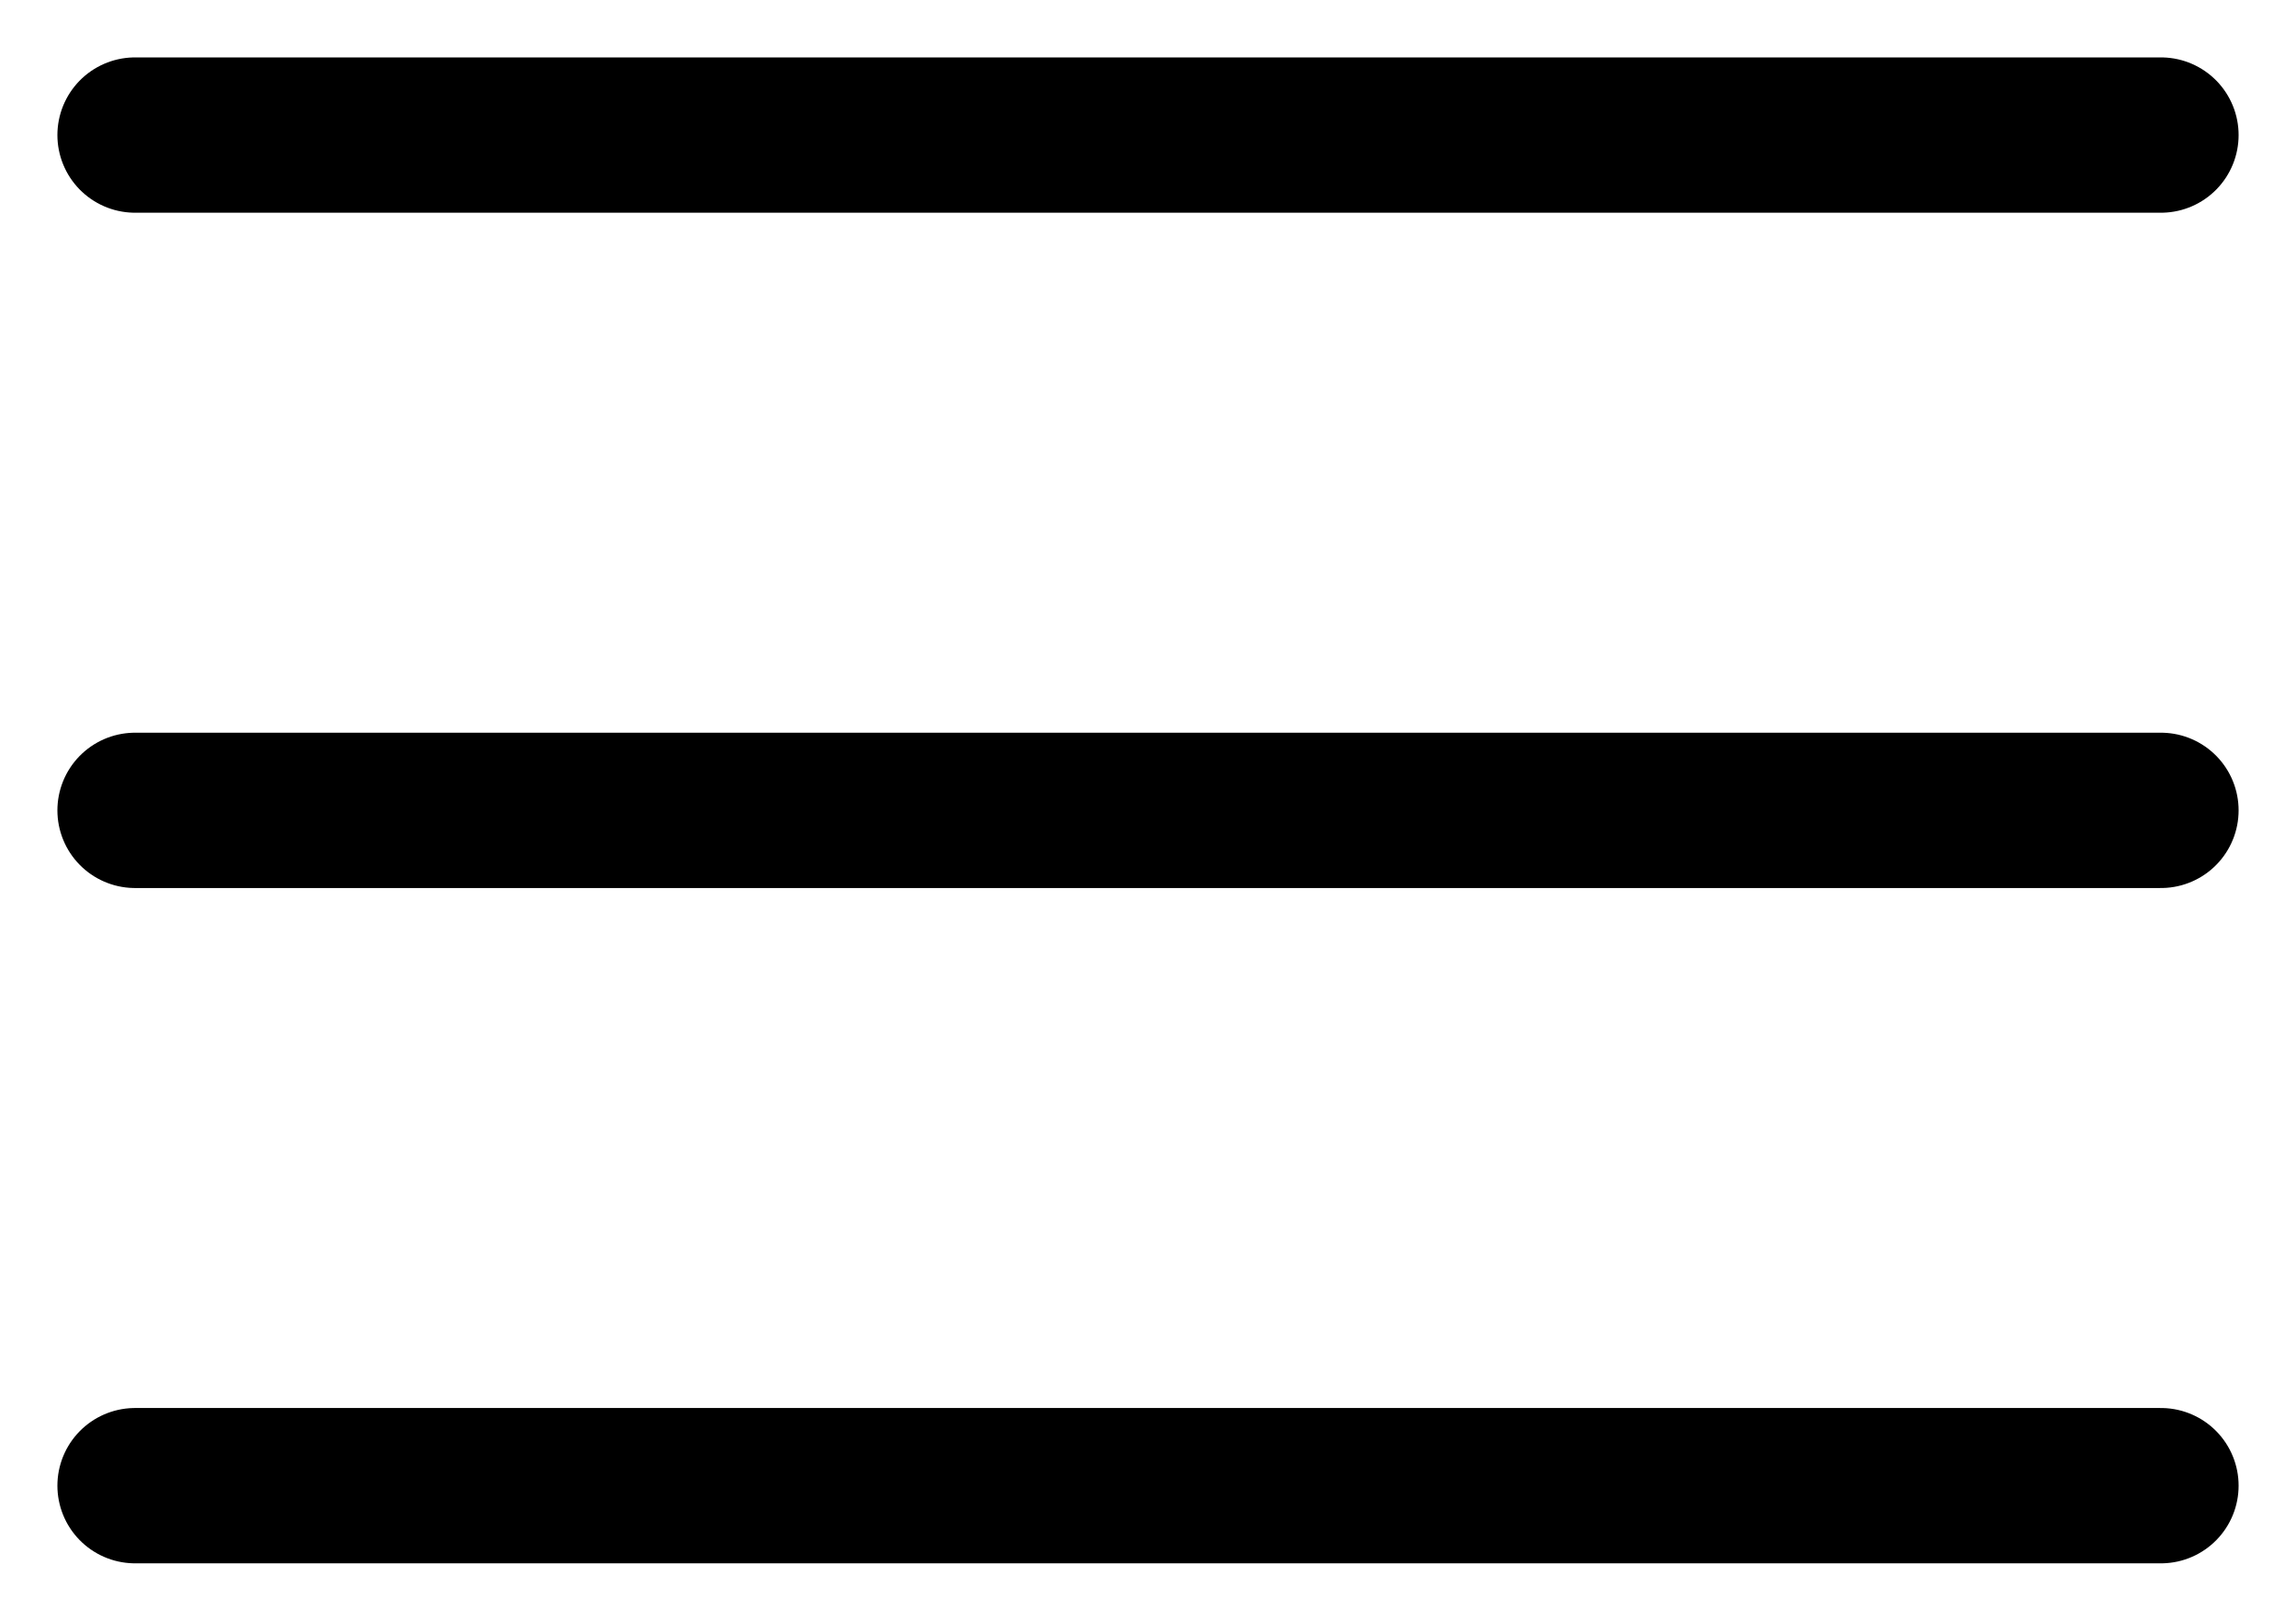
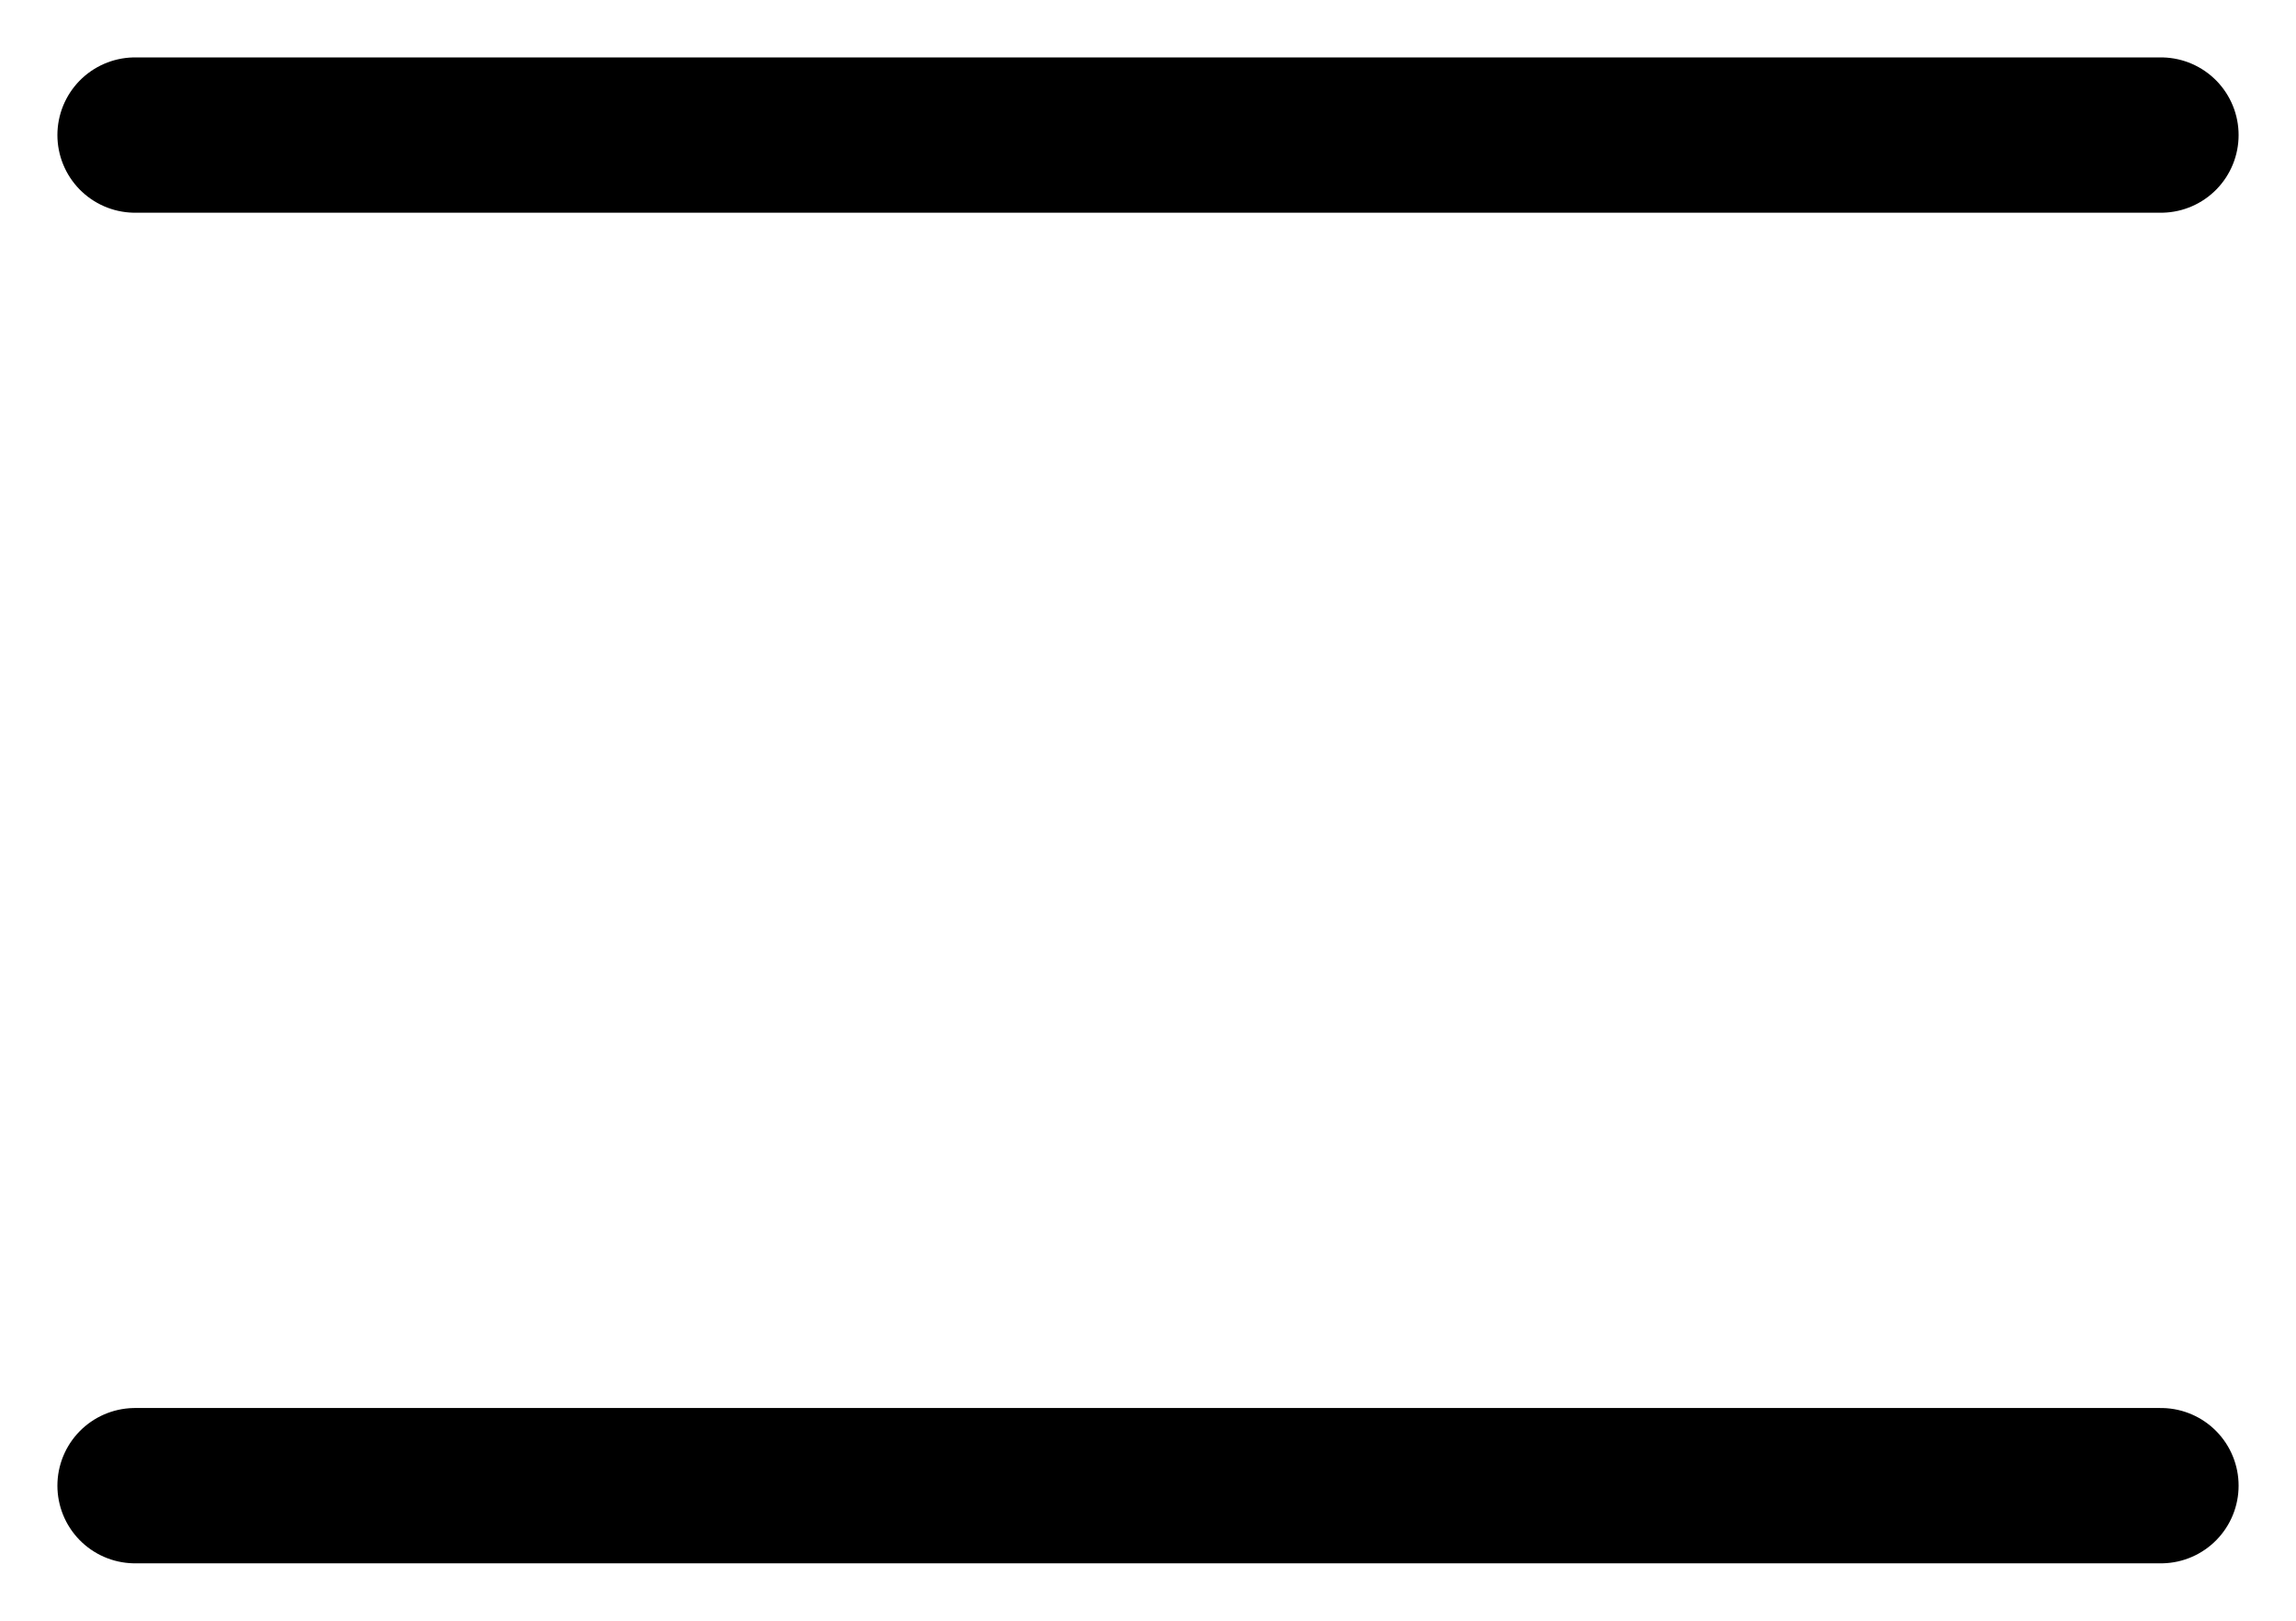
<svg xmlns="http://www.w3.org/2000/svg" width="34" height="24" viewBox="0 0 34 24" fill="none">
  <g id="Menu bar">
    <path id="Vector 17" d="M2 2H32" stroke="black" stroke-width="2.3" stroke-linecap="round" />
    <path id="Vector 18" d="M2 22H32" stroke="black" stroke-width="2.3" stroke-linecap="round" />
-     <path id="Vector 19" d="M2 12H32" stroke="black" stroke-width="2.3" stroke-linecap="round" />
  </g>
</svg>